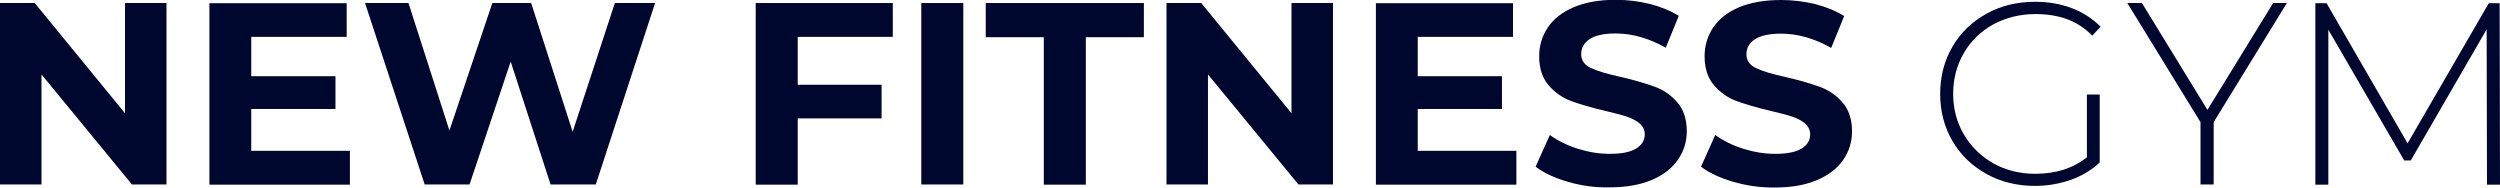
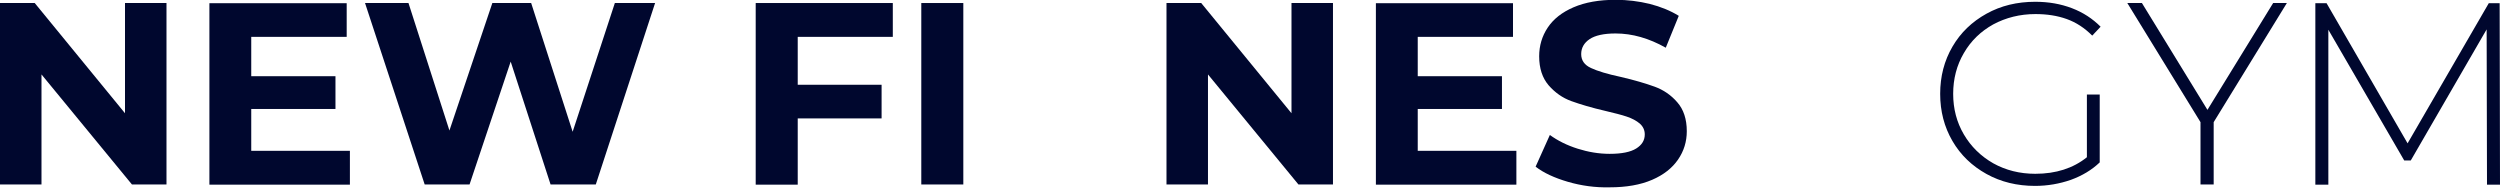
<svg xmlns="http://www.w3.org/2000/svg" id="Layer_1" x="0px" y="0px" width="1404px" height="105.4px" viewBox="0 0 1404 105.4" style="enable-background:new 0 0 1404 105.4;" xml:space="preserve">
  <style type="text/css">	.st0{fill:#00072E;}</style>
  <g>
    <g>
      <polygon class="st0" points="318,-534.8 239.2,-360.6 115.9,-534.8 88.6,-474.2 250.8,-245.1 355.3,-476.9 510.8,-476.9    537,-534.8   " />
      <polygon class="st0" points="111.8,-384.1 48.7,-245.1 -15,-245.1 72.8,-439.1   " />
      <polygon class="st0" points="480.9,-411 454.7,-353 335.8,-353 362,-411   " />
    </g>
    <g>
      <polygon class="st0" points="606.7,-412.9 606.7,-351 595,-351 564,-388.6 564,-351 549.9,-351 549.9,-412.9 561.7,-412.9    592.6,-375.3 592.6,-412.9   " />
      <polygon class="st0" points="669.4,-362.5 669.4,-350.9 621.4,-350.9 621.4,-412.9 668.3,-412.9 668.3,-401.4 635.7,-401.4    635.7,-388 664.5,-388 664.5,-376.8 635.7,-376.8 635.7,-362.5   " />
      <polygon class="st0" points="773.7,-412.9 753.4,-351 738,-351 724.3,-392.9 710.3,-351 694.9,-351 674.6,-412.9 689.4,-412.9    703.4,-369.4 718.1,-412.9 731.3,-412.9 745.5,-369 759.9,-412.9   " />
-       <polygon class="st0" points="822.4,-401.4 822.4,-385 851.1,-385 851.1,-373.5 822.4,-373.5 822.4,-350.9 808,-350.9 808,-412.9    854.9,-412.9 854.9,-401.4   " />
      <rect x="864.6" y="-412.9" class="st0" width="14.3" height="62" />
      <polygon class="st0" points="906.5,-401.3 886.7,-401.3 886.7,-412.9 940.7,-412.9 940.7,-401.3 920.8,-401.3 920.8,-350.9    906.5,-350.9   " />
      <polygon class="st0" points="1005.2,-412.9 1005.2,-351 993.5,-351 962.6,-388.6 962.6,-351 948.4,-351 948.4,-412.9    960.3,-412.9 991.1,-375.3 991.1,-412.9   " />
      <polygon class="st0" points="1067.9,-362.5 1067.9,-350.9 1019.9,-350.9 1019.9,-412.9 1066.8,-412.9 1066.8,-401.4    1034.2,-401.4 1034.2,-388 1063,-388 1063,-376.8 1034.2,-376.8 1034.2,-362.5   " />
      <path class="st0" d="M1085.5-351.9c-4.6-1.3-8.3-3.1-11-5.2l4.9-10.8c2.7,1.9,5.8,3.5,9.5,4.7c3.7,1.2,7.3,1.8,11,1.8   c4.1,0,7.1-0.6,9-1.8c2-1.2,2.9-2.8,2.9-4.8c0-1.5-0.6-2.7-1.7-3.7c-1.2-1-2.6-1.8-4.4-2.3c-1.8-0.6-4.2-1.2-7.3-2   c-4.7-1.1-8.6-2.2-11.6-3.4c-3-1.1-5.6-2.9-7.8-5.4c-2.1-2.5-3.2-5.8-3.2-9.9c0-3.6,1-6.9,2.9-9.8c1.9-2.9,4.9-5.2,8.8-7   c3.9-1.7,8.7-2.6,14.4-2.6c3.9,0,7.8,0.5,11.6,1.4c3.8,0.9,7.1,2.3,9.9,4.1l-4.4,10.9c-5.7-3.2-11.5-4.9-17.2-4.9   c-4,0-7,0.7-8.9,2c-1.9,1.3-2.9,3-2.9,5.1s1.1,3.7,3.3,4.7c2.2,1,5.6,2.1,10.1,3.1c4.7,1.1,8.6,2.2,11.6,3.3   c3,1.1,5.6,2.9,7.8,5.3c2.1,2.4,3.2,5.7,3.2,9.8c0,3.5-1,6.8-3,9.7c-2,2.9-5,5.2-8.9,6.9c-4,1.7-8.8,2.6-14.4,2.6   C1094.9-349.9,1090.1-350.5,1085.5-351.9" />
      <path class="st0" d="M1142-351.9c-4.6-1.3-8.3-3.1-11-5.2l4.9-10.8c2.7,1.9,5.8,3.5,9.5,4.7c3.7,1.2,7.3,1.8,11,1.8   c4.1,0,7.1-0.6,9-1.8c2-1.2,2.9-2.8,2.9-4.8c0-1.5-0.6-2.7-1.7-3.7c-1.2-1-2.6-1.8-4.4-2.3c-1.8-0.6-4.2-1.2-7.3-2   c-4.7-1.1-8.6-2.2-11.6-3.4c-3-1.1-5.6-2.9-7.8-5.4c-2.1-2.5-3.2-5.8-3.2-9.9c0-3.6,1-6.9,2.9-9.8c1.9-2.9,4.9-5.2,8.8-7   c3.9-1.7,8.7-2.6,14.4-2.6c3.9,0,7.8,0.5,11.6,1.4c3.8,0.9,7.1,2.3,9.9,4.1l-4.4,10.9c-5.7-3.2-11.5-4.9-17.2-4.9   c-4,0-7,0.7-8.9,2c-1.9,1.3-2.9,3-2.9,5.1s1.1,3.7,3.3,4.7c2.2,1,5.6,2.1,10.1,3.1c4.7,1.1,8.6,2.2,11.6,3.3   c3,1.1,5.6,2.9,7.8,5.3c2.1,2.4,3.2,5.7,3.2,9.8c0,3.5-1,6.8-3,9.7c-2,2.9-5,5.2-8.9,6.9c-3.9,1.7-8.8,2.6-14.4,2.6   C1151.4-349.9,1146.6-350.5,1142-351.9" />
      <path class="st0" d="M1262.9-381.7h4.3v23.2c-2.7,2.6-6,4.6-9.9,5.9c-3.9,1.4-7.9,2-12.3,2c-6.1,0-11.7-1.3-16.6-4.1   c-4.9-2.7-8.8-6.5-11.6-11.2c-2.8-4.8-4.2-10.2-4.2-16.1c0-6,1.4-11.3,4.2-16.1c2.8-4.8,6.7-8.5,11.6-11.3   c4.9-2.7,10.5-4.1,16.7-4.1c4.5,0,8.7,0.7,12.5,2.2c3.8,1.4,7.1,3.6,9.8,6.3l-2.8,3c-2.6-2.6-5.5-4.5-8.7-5.6   c-3.2-1.1-6.8-1.7-10.7-1.7c-5.3,0-10.1,1.2-14.4,3.6c-4.3,2.4-7.6,5.6-10,9.8c-2.4,4.2-3.6,8.8-3.6,13.9c0,5.1,1.2,9.7,3.7,13.9   c2.4,4.1,5.8,7.4,10,9.8c4.3,2.4,9,3.6,14.4,3.6c7.1,0,13-1.9,17.6-5.7V-381.7z" />
      <polygon class="st0" points="1306.2,-372.3 1306.2,-351 1301.7,-351 1301.7,-372.3 1276.7,-412.9 1281.6,-412.9 1304,-376.4    1326.5,-412.9 1331.2,-412.9   " />
      <polygon class="st0" points="1399.5,-350.9 1399.4,-404 1373.5,-359.2 1371.3,-359.2 1345.3,-403.8 1345.3,-350.9 1340.9,-350.9    1340.9,-412.9 1344.7,-412.9 1372.4,-365 1400.1,-412.9 1403.9,-412.9 1404,-350.9   " />
    </g>
  </g>
  <g>
    <g>
      <polygon class="st0" points="93.5,1.7 93.5,103.6 74.1,103.6 23.3,41.8 23.3,103.6 0,103.6 0,1.7 19.5,1.7 70.2,63.6 70.2,1.7      " />
      <polygon class="st0" points="196.5,84.7 196.5,103.7 117.6,103.7 117.6,1.8 194.7,1.8 194.7,20.7 141.1,20.7 141.1,42.8    188.4,42.8 188.4,61.2 141.1,61.2 141.1,84.7   " />
      <polygon class="st0" points="367.9,1.7 334.6,103.6 309.2,103.6 286.8,34.6 263.7,103.6 238.5,103.6 205,1.7 229.4,1.7    252.4,73.3 276.5,1.7 298.3,1.7 321.6,74 345.3,1.7   " />
      <polygon class="st0" points="448,20.7 448,47.6 495.1,47.6 495.1,66.5 448,66.5 448,103.7 424.4,103.7 424.4,1.7 501.4,1.7    501.4,20.7   " />
      <rect x="517.4" y="1.7" class="st0" width="23.6" height="101.9" />
-       <polygon class="st0" points="586.2,20.9 553.6,20.9 553.6,1.7 642.4,1.7 642.4,20.9 609.8,20.9 609.8,103.7 586.2,103.7   " />
      <polygon class="st0" points="748.6,1.7 748.6,103.6 729.2,103.6 678.4,41.8 678.4,103.6 655.1,103.6 655.1,1.7 674.6,1.7    725.3,63.6 725.3,1.7   " />
      <polygon class="st0" points="851.6,84.7 851.6,103.7 772.7,103.7 772.7,1.8 849.7,1.8 849.7,20.7 796.2,20.7 796.2,42.8    843.5,42.8 843.5,61.2 796.2,61.2 796.2,84.7   " />
      <path class="st0" d="M880.5,102.1c-7.5-2.2-13.6-5-18.1-8.5l8-17.8c4.4,3.2,9.6,5.8,15.6,7.7c6,1.9,12,2.9,18,2.9   c6.7,0,11.7-1,14.9-3c3.2-2,4.8-4.6,4.8-7.9c0-2.4-0.9-4.4-2.8-6.1c-1.9-1.6-4.3-2.9-7.3-3.9c-2.9-1-7-2-12-3.2   c-7.8-1.8-14.1-3.7-19.1-5.5c-5-1.8-9.2-4.8-12.8-8.9c-3.5-4.1-5.3-9.5-5.3-16.3c0-5.9,1.6-11.3,4.8-16.1c3.2-4.8,8-8.6,14.5-11.4   c6.5-2.8,14.4-4.2,23.7-4.2c6.5,0,12.9,0.8,19.1,2.3c6.2,1.6,11.6,3.8,16.3,6.7l-7.3,17.9c-9.4-5.3-18.8-8-28.2-8   c-6.6,0-11.5,1.1-14.6,3.2c-3.1,2.1-4.7,4.9-4.7,8.4s1.8,6.1,5.5,7.8c3.6,1.7,9.2,3.4,16.7,5c7.8,1.8,14.1,3.7,19.1,5.5   c4.9,1.8,9.2,4.7,12.7,8.8c3.5,4,5.3,9.4,5.3,16.2c0,5.8-1.6,11.1-4.9,15.9c-3.3,4.8-8.1,8.6-14.6,11.4   c-6.5,2.8-14.4,4.2-23.8,4.2C895.9,105.4,888,104.3,880.5,102.1" />
-       <path class="st0" d="M973.4,102.1c-7.5-2.2-13.6-5-18.1-8.5l8-17.8c4.4,3.2,9.6,5.8,15.6,7.7c6,1.9,12,2.9,18,2.9   c6.7,0,11.7-1,14.9-3c3.2-2,4.8-4.6,4.8-7.9c0-2.4-1-4.4-2.8-6.1c-1.9-1.6-4.3-2.9-7.3-3.9c-2.9-1-7-2-12-3.2   c-7.8-1.8-14.1-3.7-19.1-5.5c-5-1.8-9.2-4.8-12.8-8.9c-3.5-4.1-5.3-9.5-5.3-16.3c0-5.9,1.6-11.3,4.8-16.1c3.2-4.8,8-8.6,14.5-11.4   C983.1,1.4,991,0,1000.3,0c6.5,0,12.9,0.8,19.1,2.3c6.2,1.6,11.6,3.8,16.3,6.7l-7.3,17.9c-9.4-5.3-18.8-8-28.2-8   c-6.6,0-11.5,1.1-14.7,3.2c-3.1,2.1-4.7,4.9-4.7,8.4s1.8,6.1,5.5,7.8c3.6,1.7,9.2,3.4,16.7,5c7.8,1.8,14.1,3.7,19.1,5.5   c4.9,1.8,9.2,4.7,12.7,8.8c3.5,4,5.3,9.4,5.3,16.2c0,5.8-1.6,11.1-4.9,15.9c-3.3,4.8-8.1,8.6-14.7,11.4   c-6.5,2.8-14.4,4.2-23.7,4.2C988.7,105.4,980.9,104.3,973.4,102.1" />
      <path class="st0" d="M1172.1,53.1h7.1v38.1c-4.5,4.3-9.9,7.5-16.2,9.8c-6.3,2.2-13.1,3.4-20.1,3.4c-10.1,0-19.2-2.2-27.3-6.7   c-8.1-4.5-14.5-10.6-19.1-18.5c-4.6-7.9-6.9-16.7-6.9-26.5c0-9.8,2.3-18.6,6.9-26.5c4.6-7.9,11-14,19.1-18.5   c8.1-4.5,17.2-6.7,27.4-6.7c7.5,0,14.3,1.2,20.6,3.6c6.3,2.4,11.6,5.9,16.1,10.4l-4.7,5c-4.3-4.3-9-7.4-14.3-9.3   c-5.3-1.9-11.1-2.8-17.6-2.8c-8.7,0-16.6,2-23.7,5.8c-7,3.9-12.5,9.2-16.5,16.1c-4,6.8-6,14.5-6,22.9c0,8.4,2,16,6,22.8   c4,6.8,9.5,12.2,16.5,16.2c7,3.9,14.9,5.9,23.6,5.9c11.6,0,21.3-3.1,29-9.3V53.1z" />
      <polygon class="st0" points="1243.2,68.6 1243.2,103.6 1235.8,103.6 1235.8,68.6 1194.7,1.7 1202.9,1.7 1239.7,61.7 1276.6,1.7    1284.3,1.7   " />
      <polygon class="st0" points="1396.7,103.7 1396.5,16.5 1353.9,90.1 1350.2,90.1 1307.6,16.7 1307.6,103.7 1300.3,103.7    1300.3,1.8 1306.6,1.8 1352.1,80.5 1397.7,1.8 1403.8,1.8 1404,103.7   " />
    </g>
  </g>
</svg>